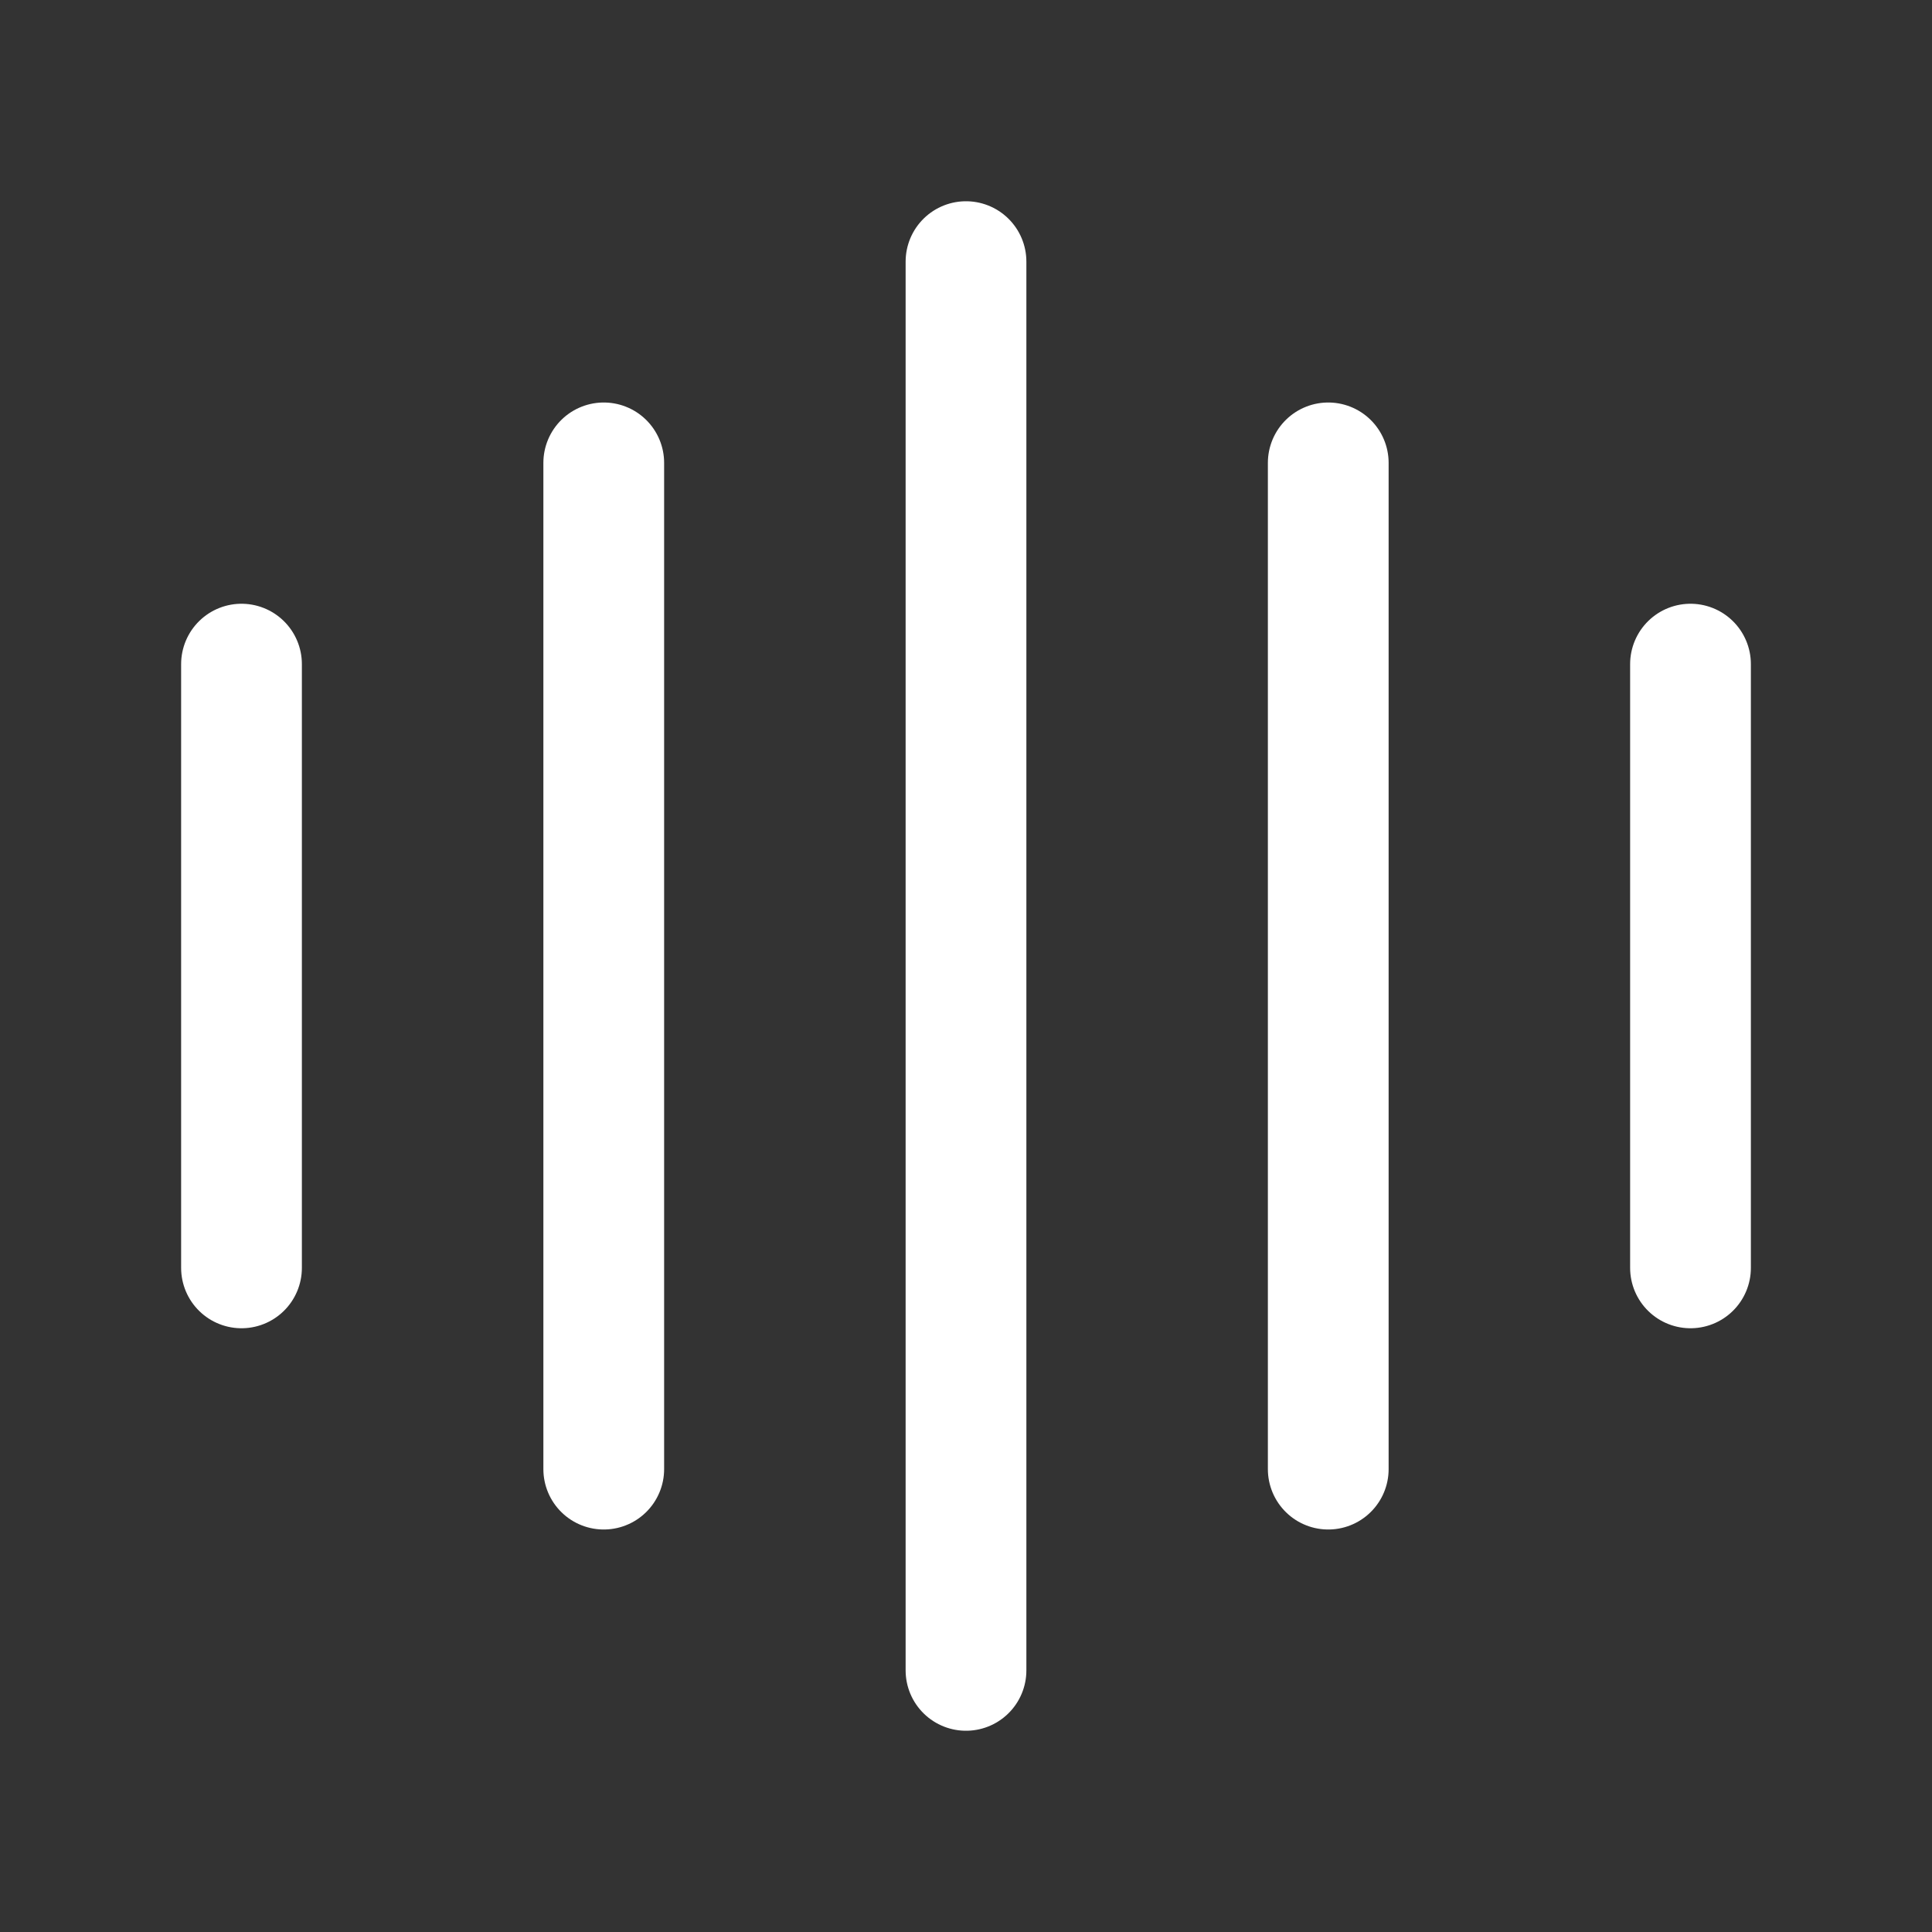
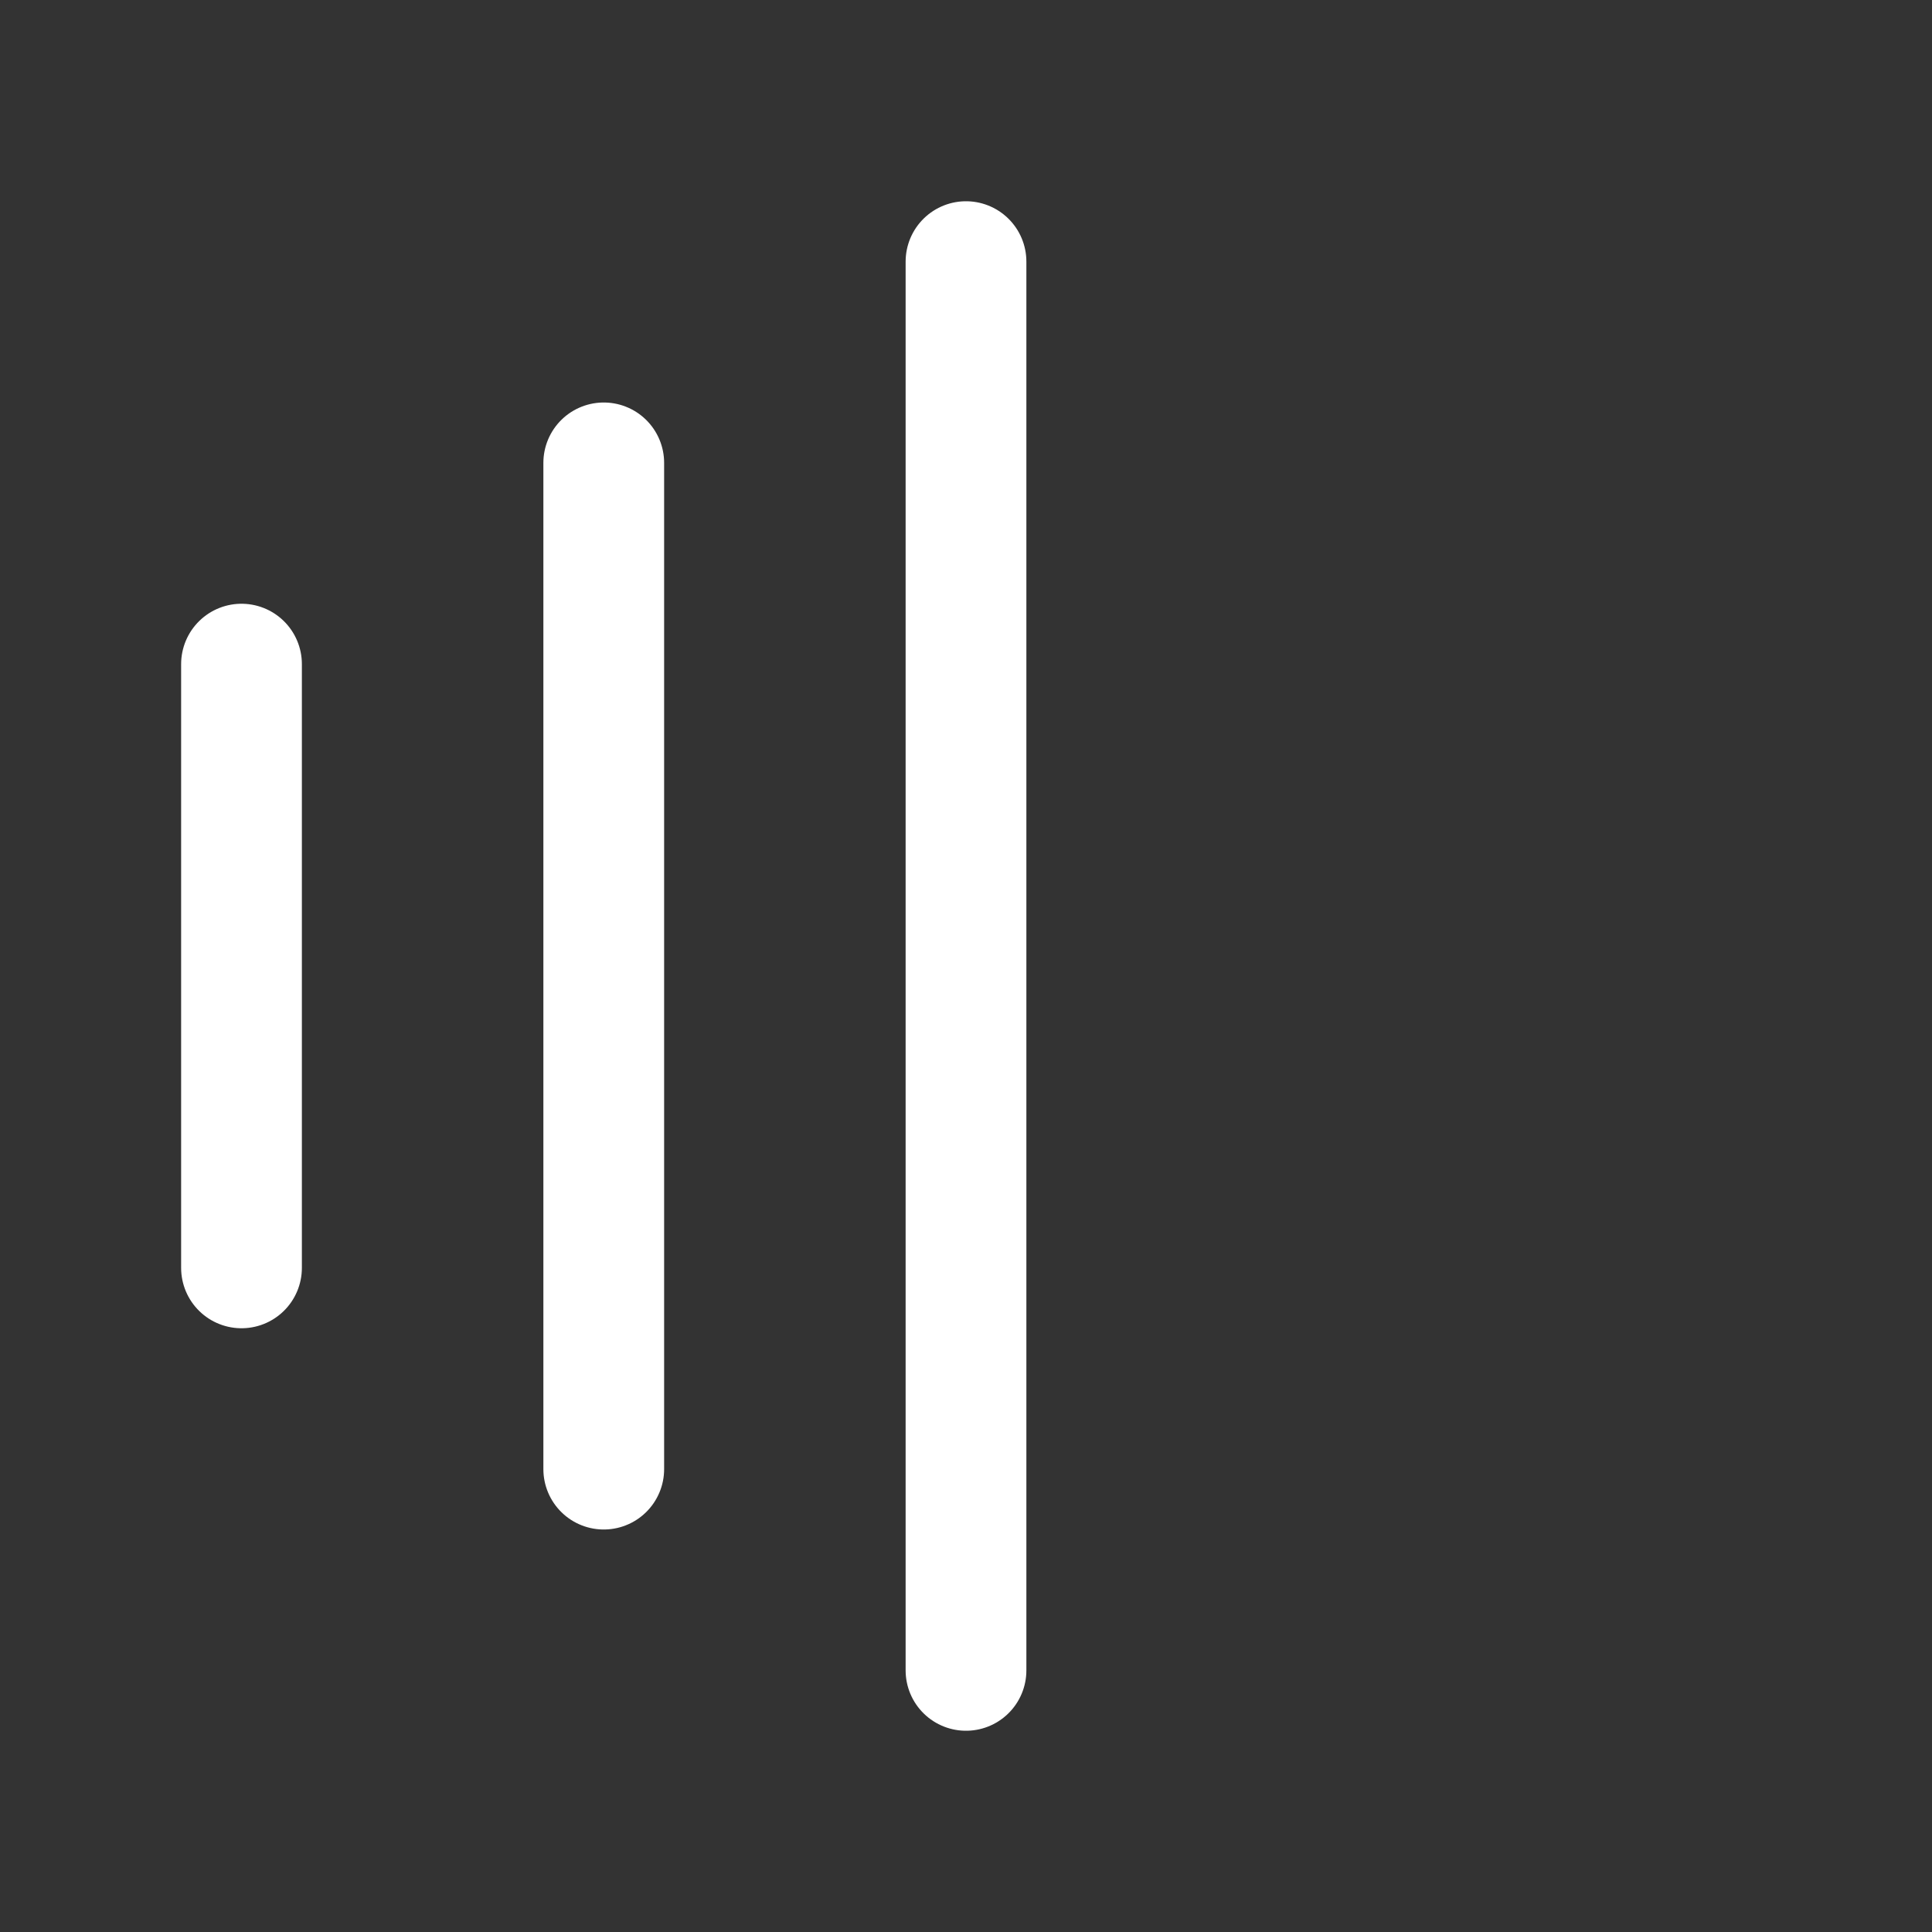
<svg xmlns="http://www.w3.org/2000/svg" width="24" height="24" viewBox="0 0 24 24" fill="none">
  <rect x="0" y="0" width="24" height="24" fill="#333333" stroke="none" />
-   <path d="M3 8.25V15.75V8.25Z" fill="white" />
+   <path d="M3 8.25V8.25Z" fill="white" />
  <path d="M3 8.25V15.75" stroke="white" stroke-width="1.5" stroke-linecap="round" stroke-linejoin="round" />
  <path d="M7.5 5.75V18.25V5.75Z" fill="white" />
  <path d="M7.5 5.75V18.25" stroke="white" stroke-width="1.5" stroke-linecap="round" stroke-linejoin="round" />
-   <path d="M12 3.25V20.75V3.25Z" fill="white" />
  <path d="M12 3.25V20.75" stroke="white" stroke-width="1.5" stroke-linecap="round" stroke-linejoin="round" />
  <path d="M16.5 5.75V18.25V5.75Z" fill="white" />
-   <path d="M16.5 5.75V18.25" stroke="white" stroke-width="1.5" stroke-linecap="round" stroke-linejoin="round" />
-   <path d="M21 8.25V15.75V8.25Z" fill="white" />
-   <path d="M21 8.25V15.75" stroke="white" stroke-width="1.5" stroke-linecap="round" stroke-linejoin="round" />
</svg>